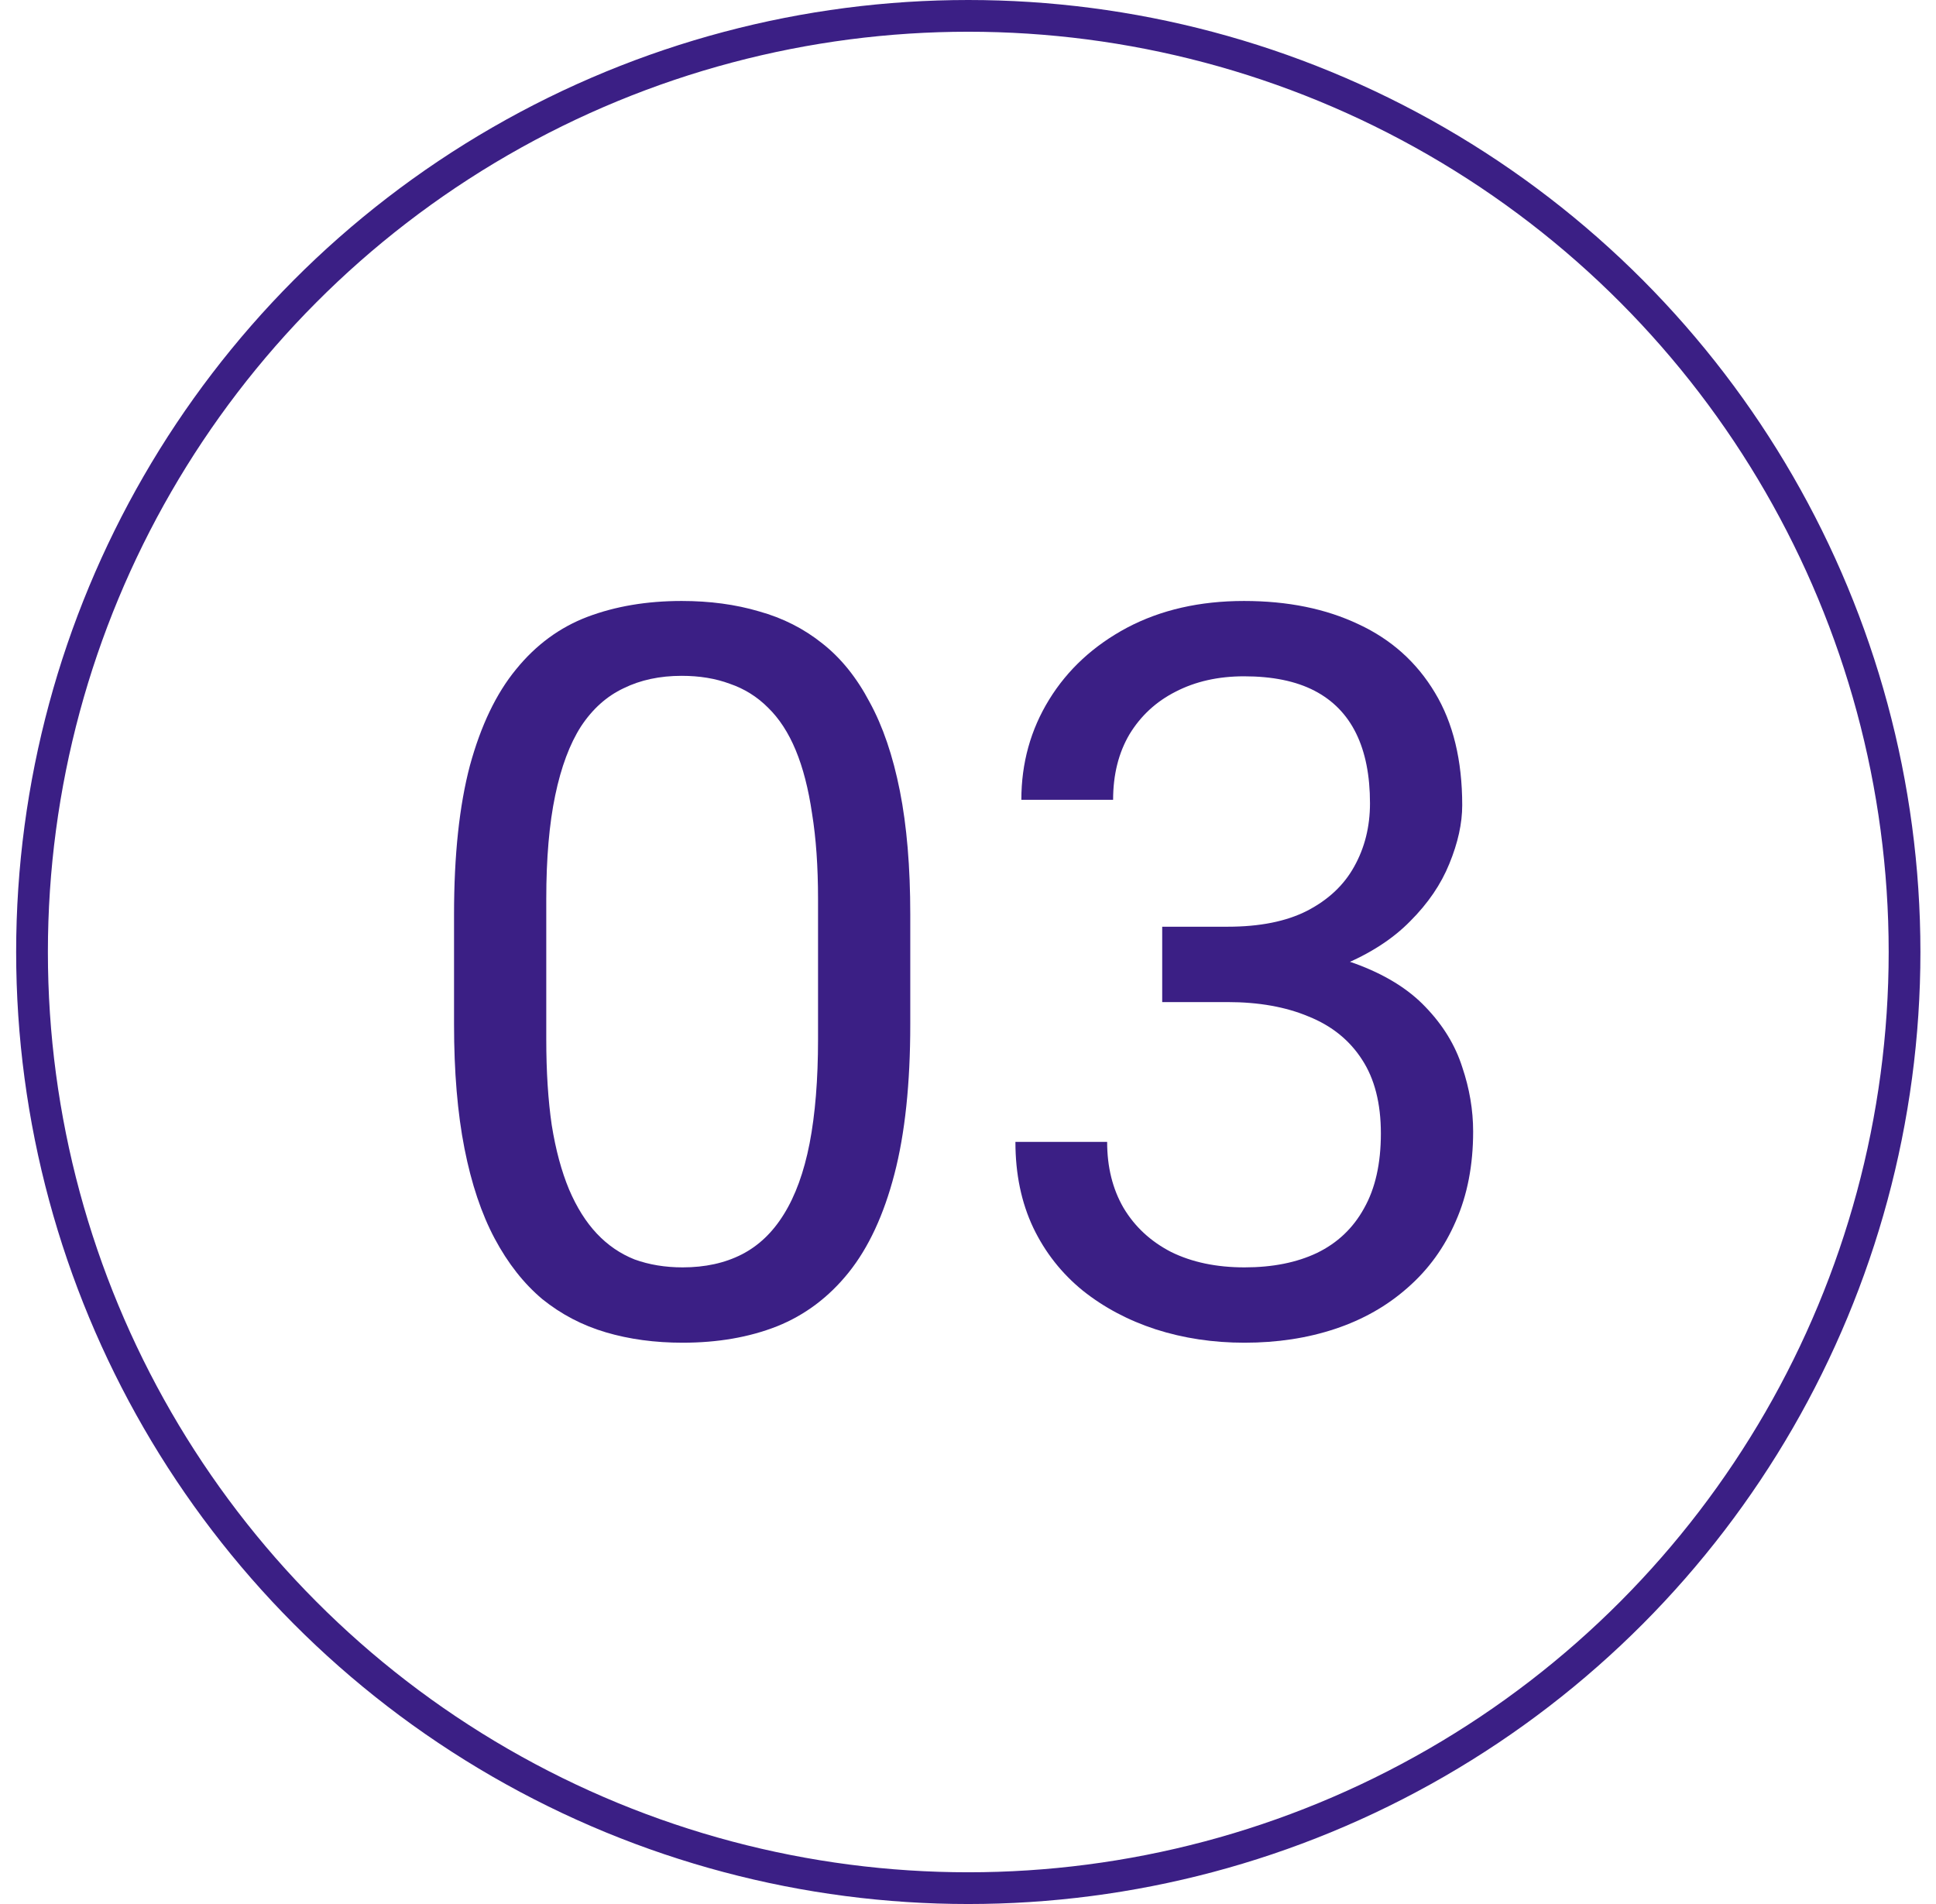
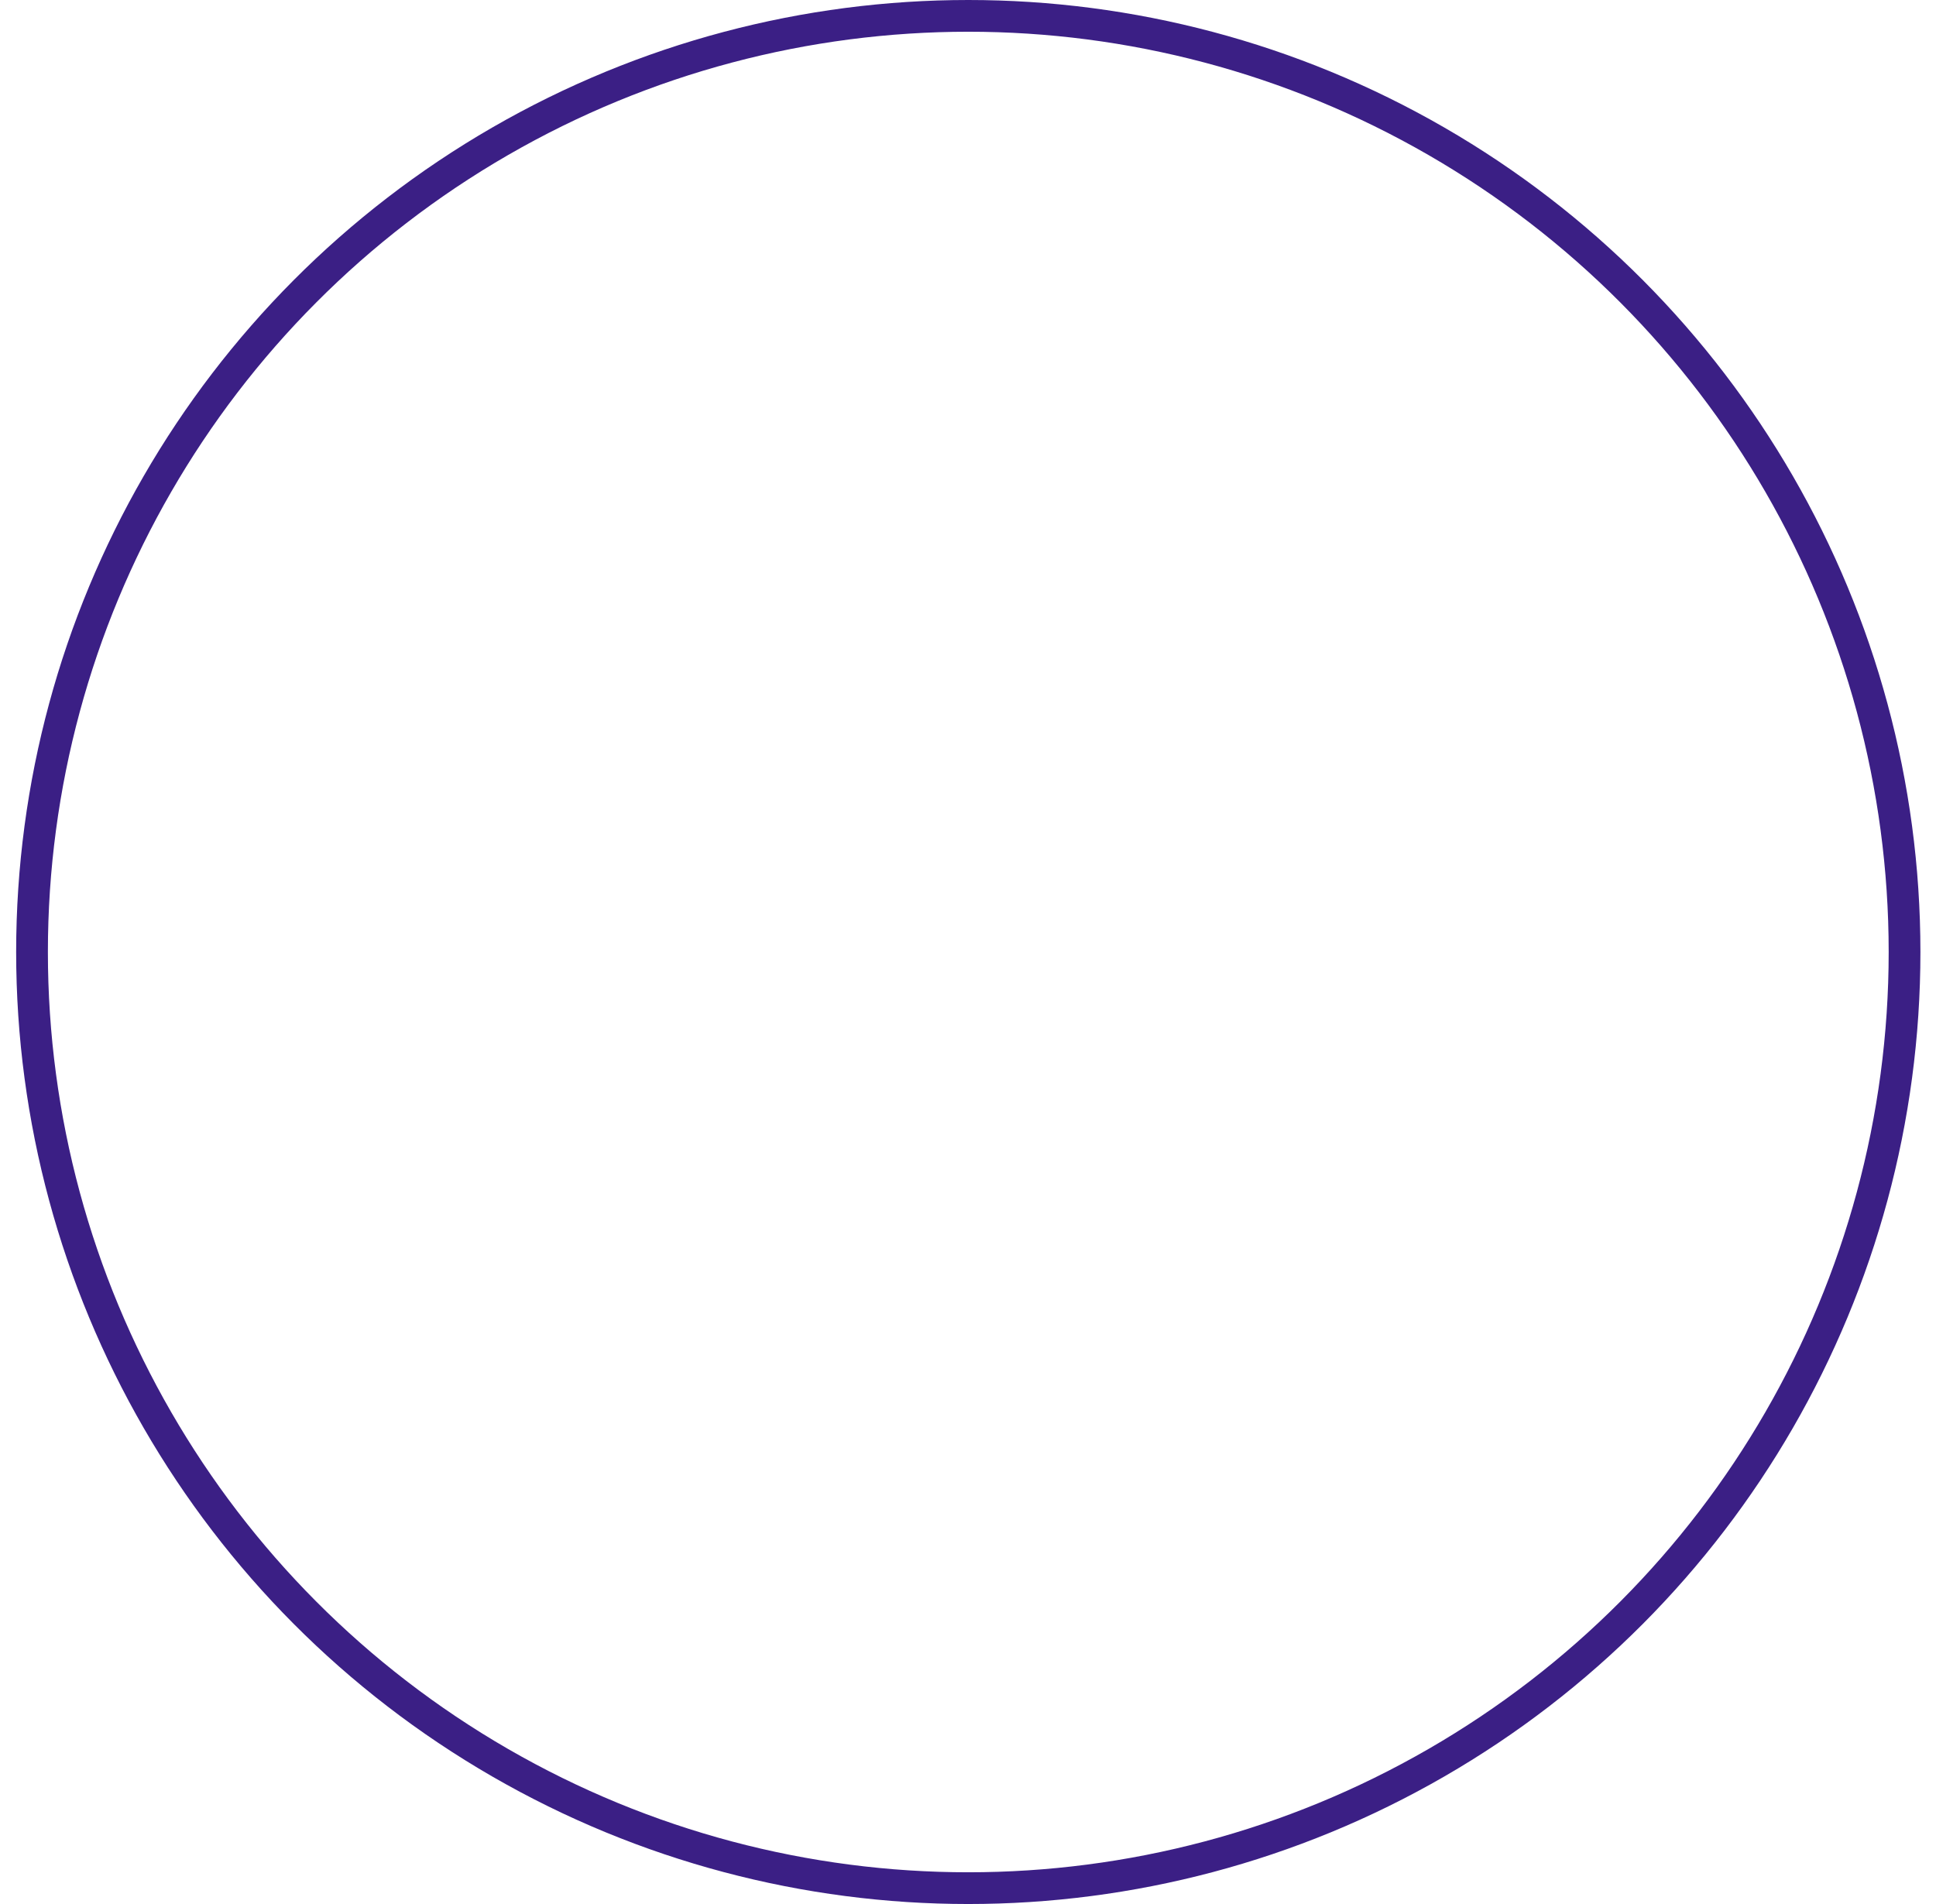
<svg xmlns="http://www.w3.org/2000/svg" width="61" height="60" viewBox="0 0 61 60" fill="none">
  <circle cx="30.509" cy="30" r="29.5" stroke="#3B1F85" />
-   <path d="M36.619 29.203H38.681C39.692 29.203 40.525 29.037 41.181 28.703C41.848 28.359 42.343 27.896 42.666 27.312C42.999 26.719 43.166 26.052 43.166 25.312C43.166 24.438 43.02 23.703 42.728 23.109C42.436 22.516 41.999 22.068 41.416 21.766C40.832 21.463 40.093 21.312 39.197 21.312C38.384 21.312 37.666 21.474 37.041 21.797C36.426 22.109 35.942 22.557 35.587 23.141C35.244 23.724 35.072 24.412 35.072 25.203H32.181C32.181 24.047 32.473 22.995 33.056 22.047C33.639 21.099 34.457 20.344 35.509 19.781C36.572 19.219 37.801 18.938 39.197 18.938C40.572 18.938 41.775 19.182 42.806 19.672C43.837 20.151 44.639 20.87 45.212 21.828C45.785 22.776 46.072 23.958 46.072 25.375C46.072 25.948 45.936 26.562 45.666 27.219C45.405 27.865 44.994 28.469 44.431 29.031C43.879 29.594 43.16 30.057 42.275 30.422C41.389 30.776 40.327 30.953 39.087 30.953H36.619V29.203ZM36.619 31.578V29.844H39.087C40.535 29.844 41.733 30.016 42.681 30.359C43.629 30.703 44.374 31.162 44.916 31.734C45.468 32.307 45.853 32.938 46.072 33.625C46.301 34.302 46.416 34.979 46.416 35.656C46.416 36.719 46.233 37.661 45.869 38.484C45.514 39.307 45.009 40.005 44.353 40.578C43.707 41.151 42.947 41.583 42.072 41.875C41.197 42.167 40.244 42.312 39.212 42.312C38.223 42.312 37.291 42.172 36.416 41.891C35.551 41.609 34.785 41.203 34.119 40.672C33.452 40.13 32.931 39.469 32.556 38.688C32.181 37.896 31.994 36.995 31.994 35.984H34.884C34.884 36.776 35.056 37.469 35.4 38.062C35.754 38.656 36.254 39.12 36.9 39.453C37.556 39.776 38.327 39.938 39.212 39.938C40.098 39.938 40.858 39.786 41.494 39.484C42.139 39.172 42.634 38.703 42.978 38.078C43.332 37.453 43.509 36.667 43.509 35.719C43.509 34.771 43.311 33.995 42.916 33.391C42.52 32.776 41.957 32.323 41.228 32.031C40.509 31.729 39.66 31.578 38.681 31.578H36.619Z" fill="#3B1F85" />
-   <path d="M28.681 28.812V32.281C28.681 34.146 28.515 35.719 28.181 37C27.848 38.281 27.369 39.312 26.744 40.094C26.119 40.875 25.363 41.443 24.478 41.797C23.603 42.141 22.613 42.312 21.509 42.312C20.634 42.312 19.827 42.203 19.087 41.984C18.348 41.766 17.681 41.417 17.087 40.938C16.504 40.448 16.004 39.812 15.587 39.031C15.171 38.25 14.853 37.302 14.634 36.188C14.415 35.073 14.306 33.771 14.306 32.281V28.812C14.306 26.948 14.473 25.385 14.806 24.125C15.15 22.865 15.634 21.854 16.259 21.094C16.884 20.323 17.634 19.771 18.509 19.438C19.395 19.104 20.384 18.938 21.478 18.938C22.363 18.938 23.176 19.047 23.916 19.266C24.666 19.474 25.332 19.812 25.916 20.281C26.499 20.74 26.994 21.354 27.4 22.125C27.817 22.885 28.134 23.818 28.353 24.922C28.572 26.026 28.681 27.323 28.681 28.812ZM25.775 32.75V28.328C25.775 27.307 25.712 26.412 25.587 25.641C25.473 24.859 25.301 24.193 25.072 23.641C24.843 23.088 24.551 22.641 24.197 22.297C23.853 21.953 23.452 21.703 22.994 21.547C22.546 21.38 22.041 21.297 21.478 21.297C20.791 21.297 20.181 21.427 19.65 21.688C19.119 21.938 18.671 22.338 18.306 22.891C17.952 23.443 17.681 24.167 17.494 25.062C17.306 25.958 17.212 27.047 17.212 28.328V32.75C17.212 33.771 17.27 34.672 17.384 35.453C17.509 36.234 17.692 36.911 17.931 37.484C18.171 38.047 18.462 38.51 18.806 38.875C19.15 39.24 19.546 39.51 19.994 39.688C20.452 39.854 20.957 39.938 21.509 39.938C22.218 39.938 22.837 39.802 23.369 39.531C23.9 39.26 24.343 38.839 24.697 38.266C25.061 37.682 25.332 36.938 25.509 36.031C25.686 35.115 25.775 34.021 25.775 32.75Z" fill="#3B1F85" />
</svg>